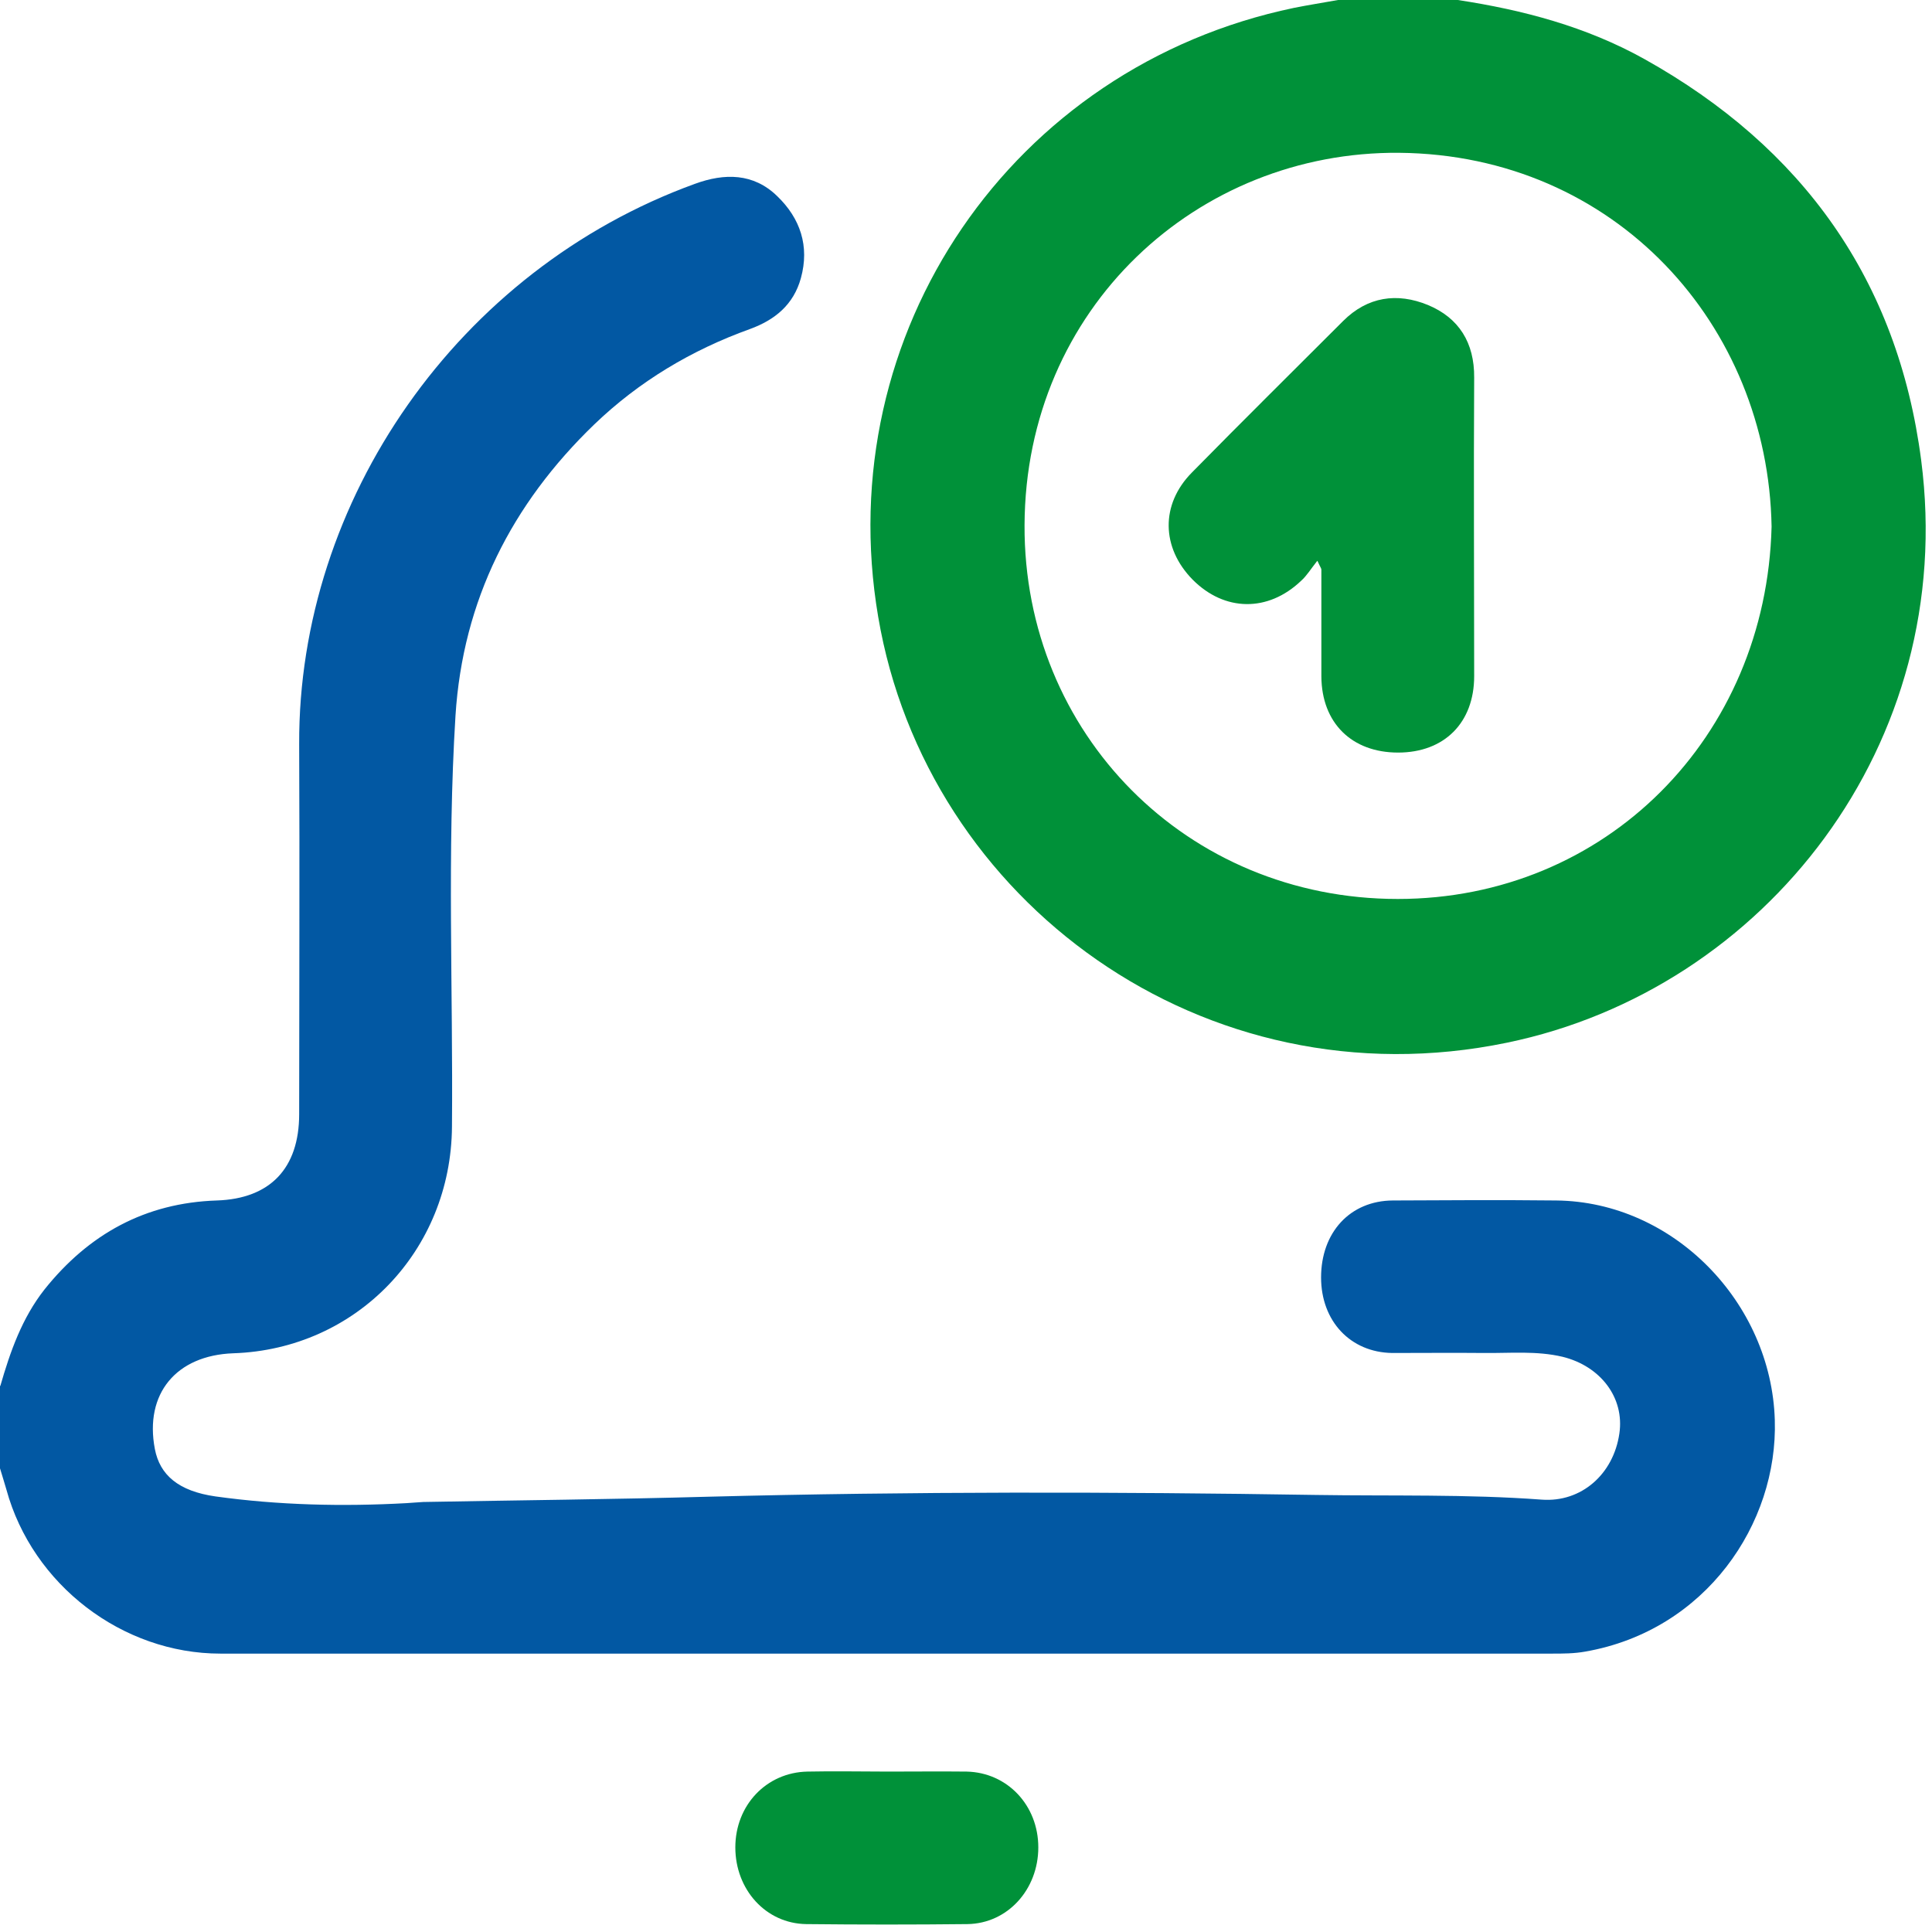
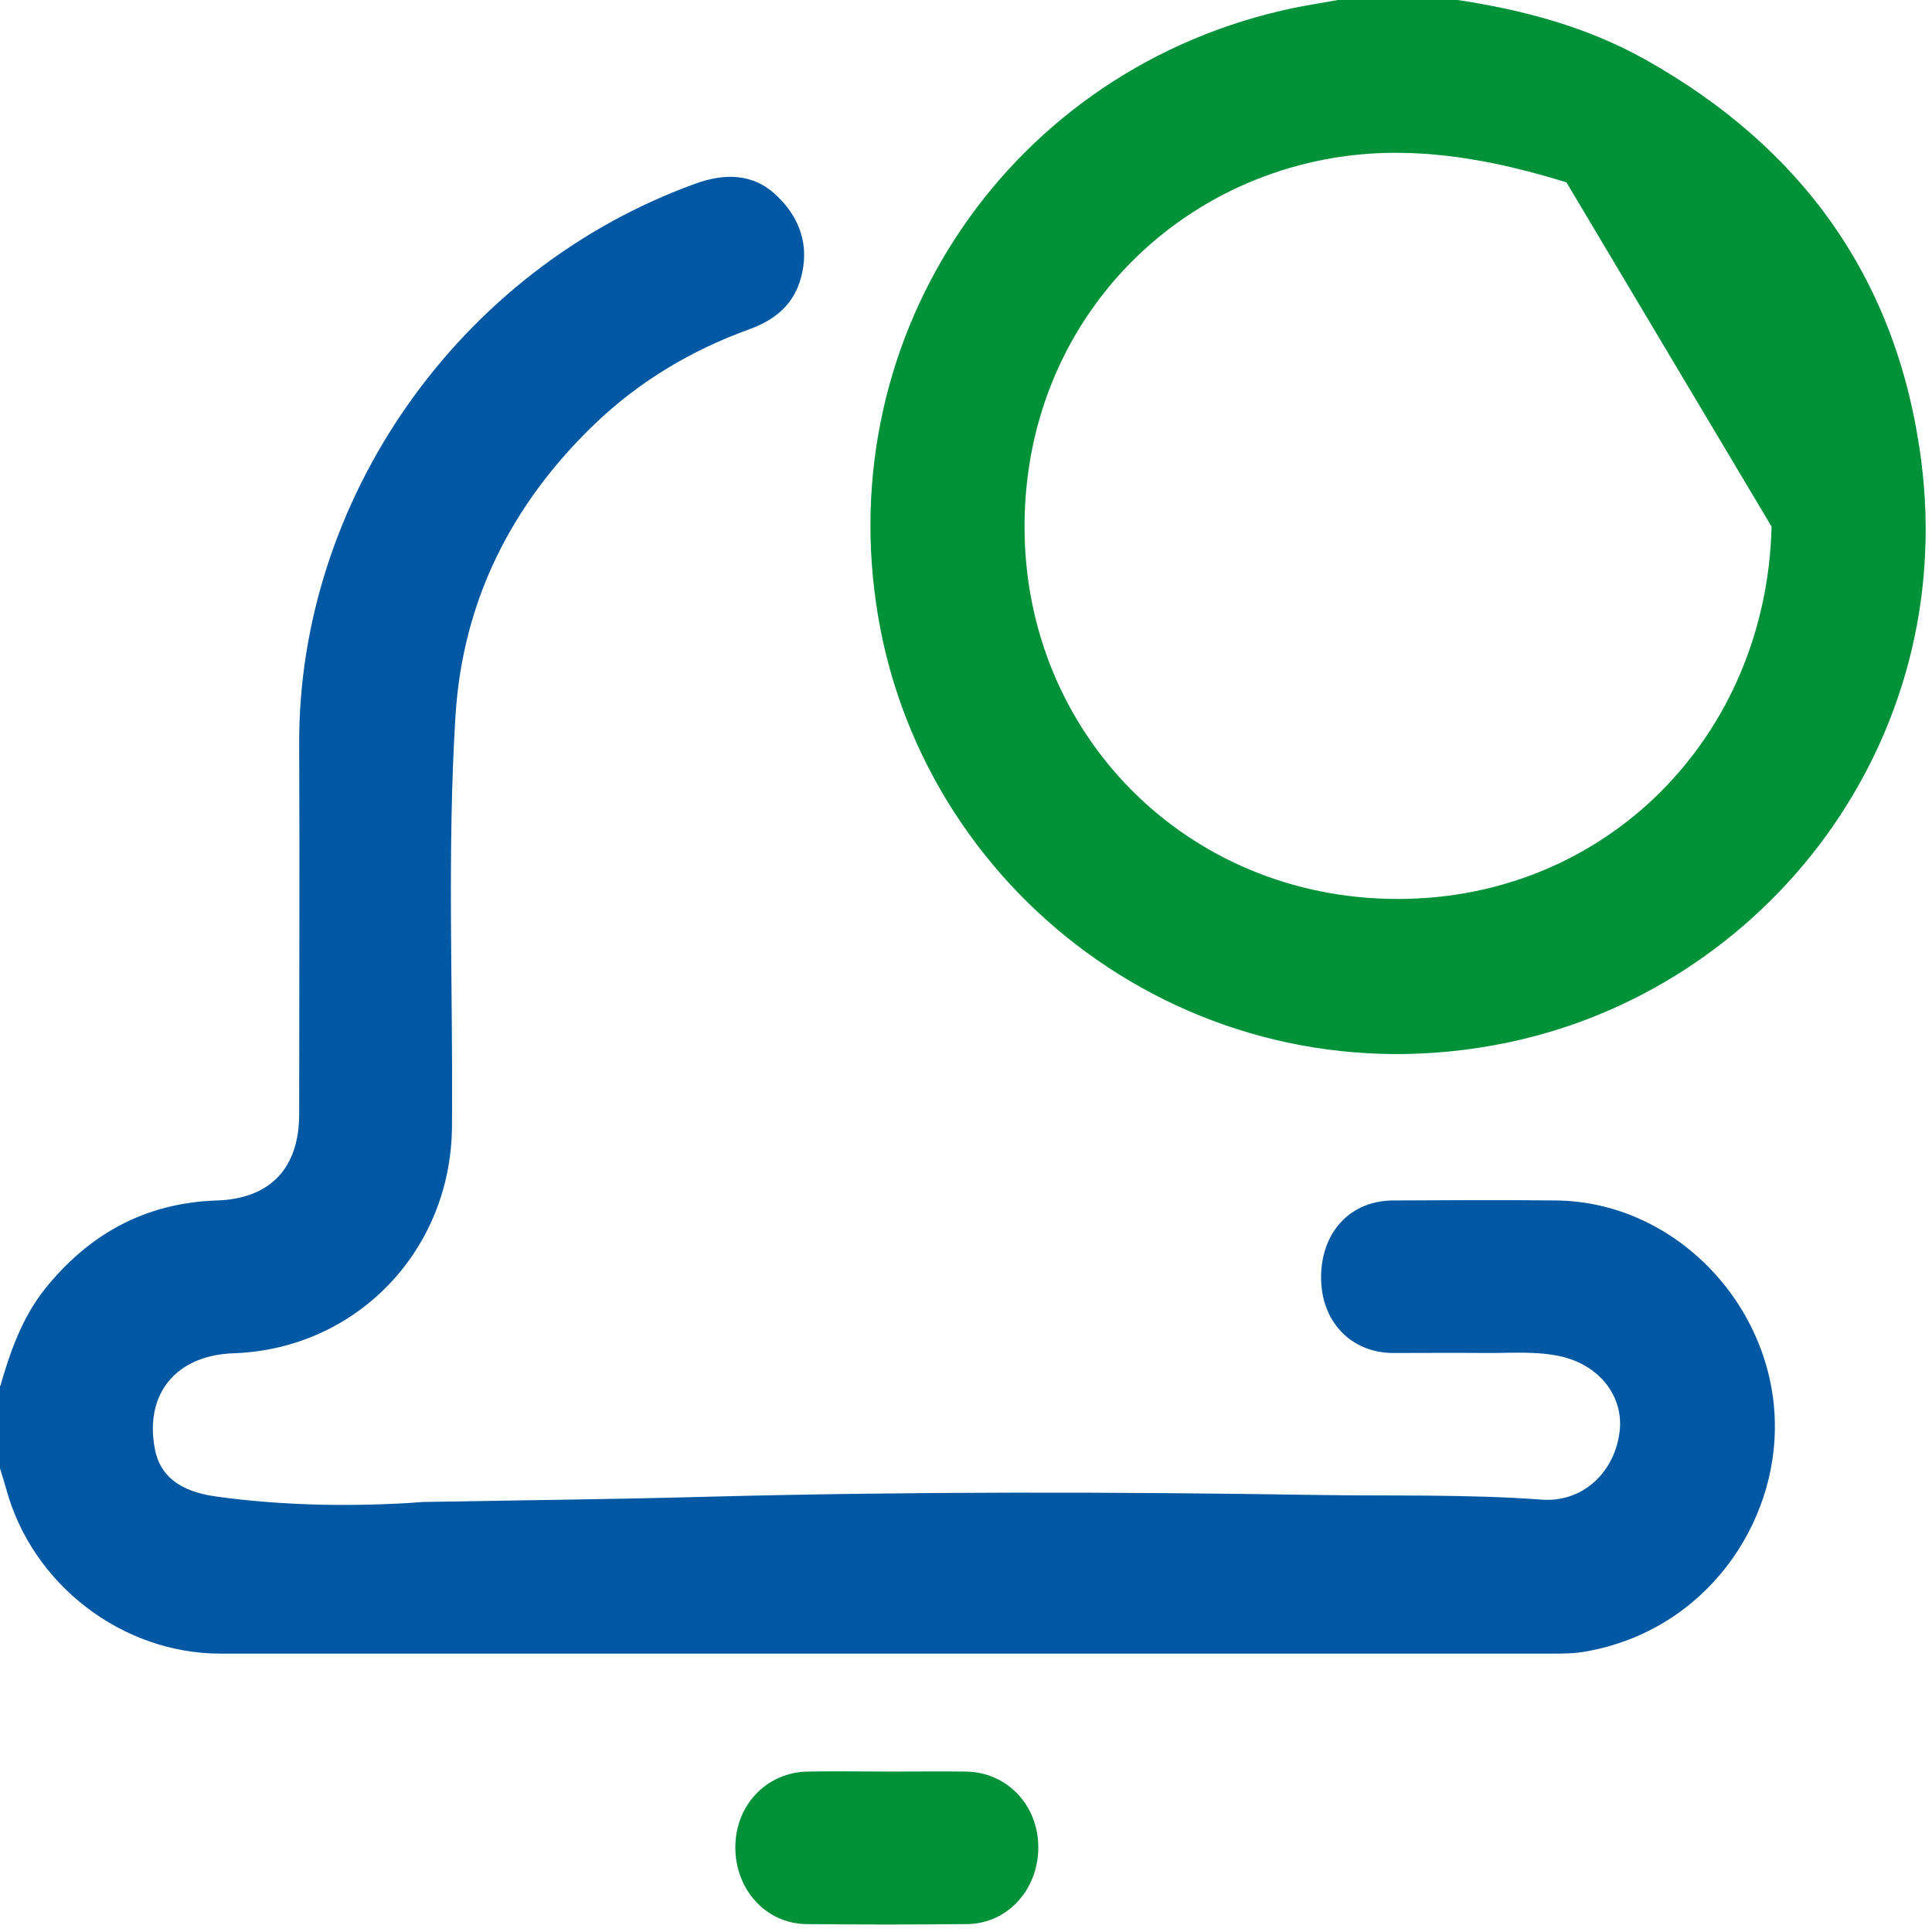
<svg xmlns="http://www.w3.org/2000/svg" width="66" height="66" viewBox="0 0 66 66" fill="none">
  <path d="M0.01 47.35C0.35 46.17 0.75 45.03 1.52 44.05C3.03 42.16 4.96 41.09 7.41 41.01C9.22 40.95 10.22 39.92 10.22 38.06C10.22 33.85 10.24 29.64 10.22 25.42C10.19 17.09 15.64 9.22 23.74 6.28C24.75 5.91 25.74 5.91 26.55 6.7C27.34 7.46 27.66 8.41 27.36 9.5C27.11 10.41 26.47 10.93 25.62 11.24C23.62 11.96 21.83 13.03 20.3 14.5C17.48 17.22 15.81 20.51 15.56 24.45C15.27 29.13 15.48 33.81 15.44 38.49C15.41 42.72 12.18 46.09 7.97 46.23C6.02 46.3 4.93 47.61 5.29 49.5C5.46 50.39 6.1 50.94 7.36 51.12C9.52 51.42 11.7 51.47 13.88 51.35C14.07 51.34 14.26 51.32 14.46 51.31C17.71 51.25 20.96 51.22 24.2 51.13C31.13 50.95 38.05 50.96 44.98 51.07C47.54 51.11 50.11 51.04 52.67 51.23C54.02 51.33 55.12 50.36 55.32 48.97C55.5 47.75 54.68 46.67 53.38 46.35C52.49 46.14 51.59 46.23 50.7 46.22C49.65 46.21 48.61 46.22 47.56 46.22C46.13 46.2 45.13 45.13 45.13 43.64C45.13 42.1 46.12 41.02 47.58 41.01C49.44 41 51.3 40.99 53.16 41.01C57.17 41.05 60.51 44.5 60.63 48.51C60.74 52.05 58.27 55.7 54.16 56.42C53.78 56.49 53.39 56.49 53.01 56.49C37.85 56.49 22.69 56.49 7.53 56.49C4.18 56.49 1.11 54.14 0.22 50.89C0.15 50.64 0.07 50.4 0 50.16V47.34L0.01 47.35Z" fill="#0258A3" />
-   <path d="M49.8 0C52.03 0.34 54.19 0.91 56.18 2.02C61.57 5.03 64.83 9.56 65.63 15.72C66.89 25.41 60.29 33.8 51.48 35.62C41.14 37.76 31.65 30.8 30 21.07C28.35 11.37 34.57 2.28 44.2 0.27C44.7 0.17 45.21 0.09 45.71 0H49.82H49.8ZM60.52 17.99C60.4 11.1 55.18 5.29 47.8 5.22C40.91 5.16 35.03 10.52 35 17.94C34.97 25.05 40.53 30.71 47.75 30.71C54.85 30.71 60.34 25.19 60.52 17.99Z" fill="#009139" />
+   <path d="M49.8 0C52.03 0.34 54.19 0.91 56.18 2.02C61.57 5.03 64.83 9.56 65.63 15.72C66.89 25.41 60.29 33.8 51.48 35.62C41.14 37.76 31.65 30.8 30 21.07C28.35 11.37 34.57 2.28 44.2 0.27C44.7 0.17 45.21 0.09 45.71 0H49.82H49.8ZC60.4 11.1 55.18 5.29 47.8 5.22C40.91 5.16 35.03 10.52 35 17.94C34.97 25.05 40.53 30.71 47.75 30.71C54.85 30.71 60.34 25.19 60.52 17.99Z" fill="#009139" />
  <path d="M30.33 60.52C31.23 60.52 32.12 60.51 33.02 60.52C34.41 60.55 35.47 61.67 35.47 63.11C35.47 64.55 34.42 65.71 33.05 65.73C31.21 65.75 29.38 65.75 27.54 65.73C26.16 65.71 25.12 64.55 25.12 63.11C25.12 61.67 26.18 60.55 27.58 60.52C28.5 60.5 29.42 60.52 30.34 60.52" fill="#009139" />
-   <path d="M45 19.159C44.77 19.449 44.64 19.669 44.45 19.839C43.32 20.919 41.83 20.899 40.74 19.799C39.67 18.709 39.64 17.229 40.72 16.139C42.43 14.399 44.16 12.689 45.88 10.969C46.72 10.129 47.73 9.989 48.78 10.419C49.84 10.859 50.37 11.709 50.36 12.899C50.34 16.299 50.36 19.699 50.36 23.099C50.36 24.689 49.34 25.709 47.76 25.709C46.18 25.709 45.15 24.699 45.14 23.109C45.14 21.889 45.14 20.669 45.14 19.459C45.14 19.419 45.11 19.389 45.01 19.169" fill="#009139" />
</svg>